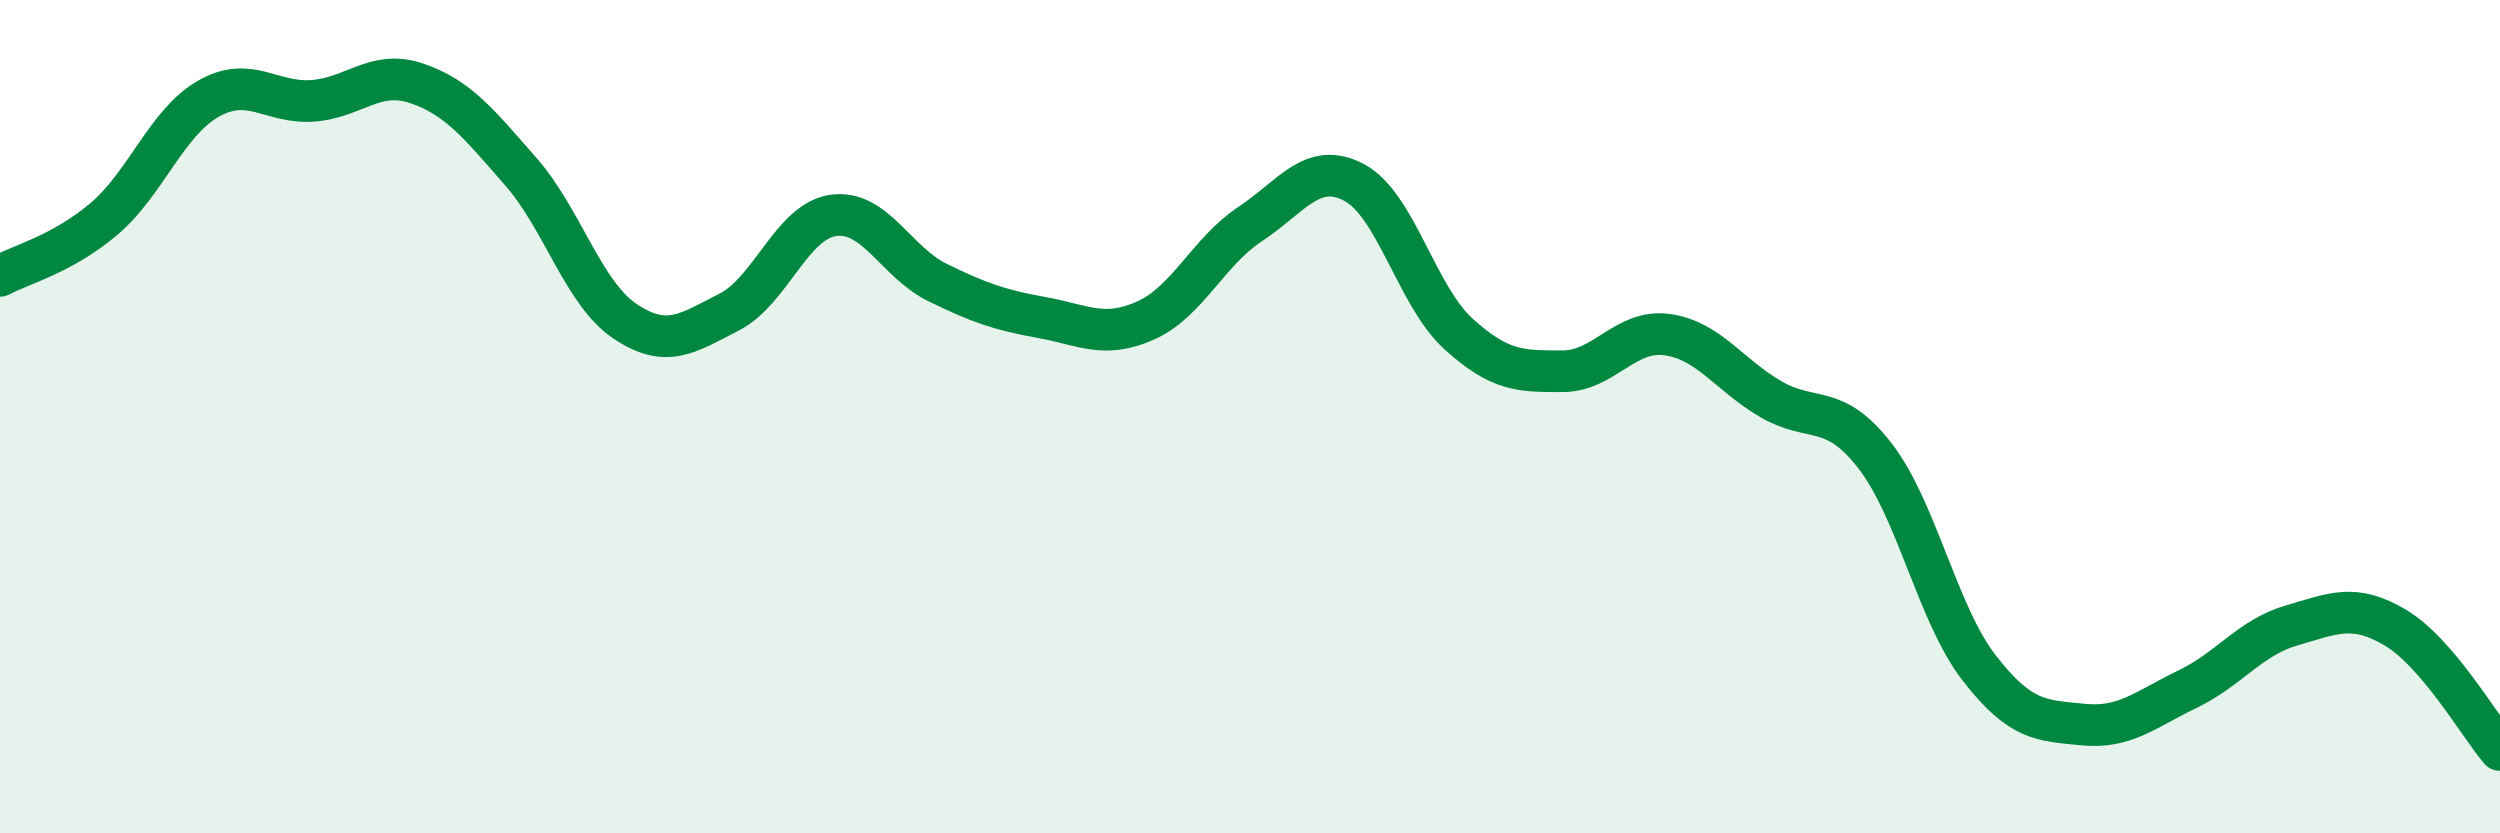
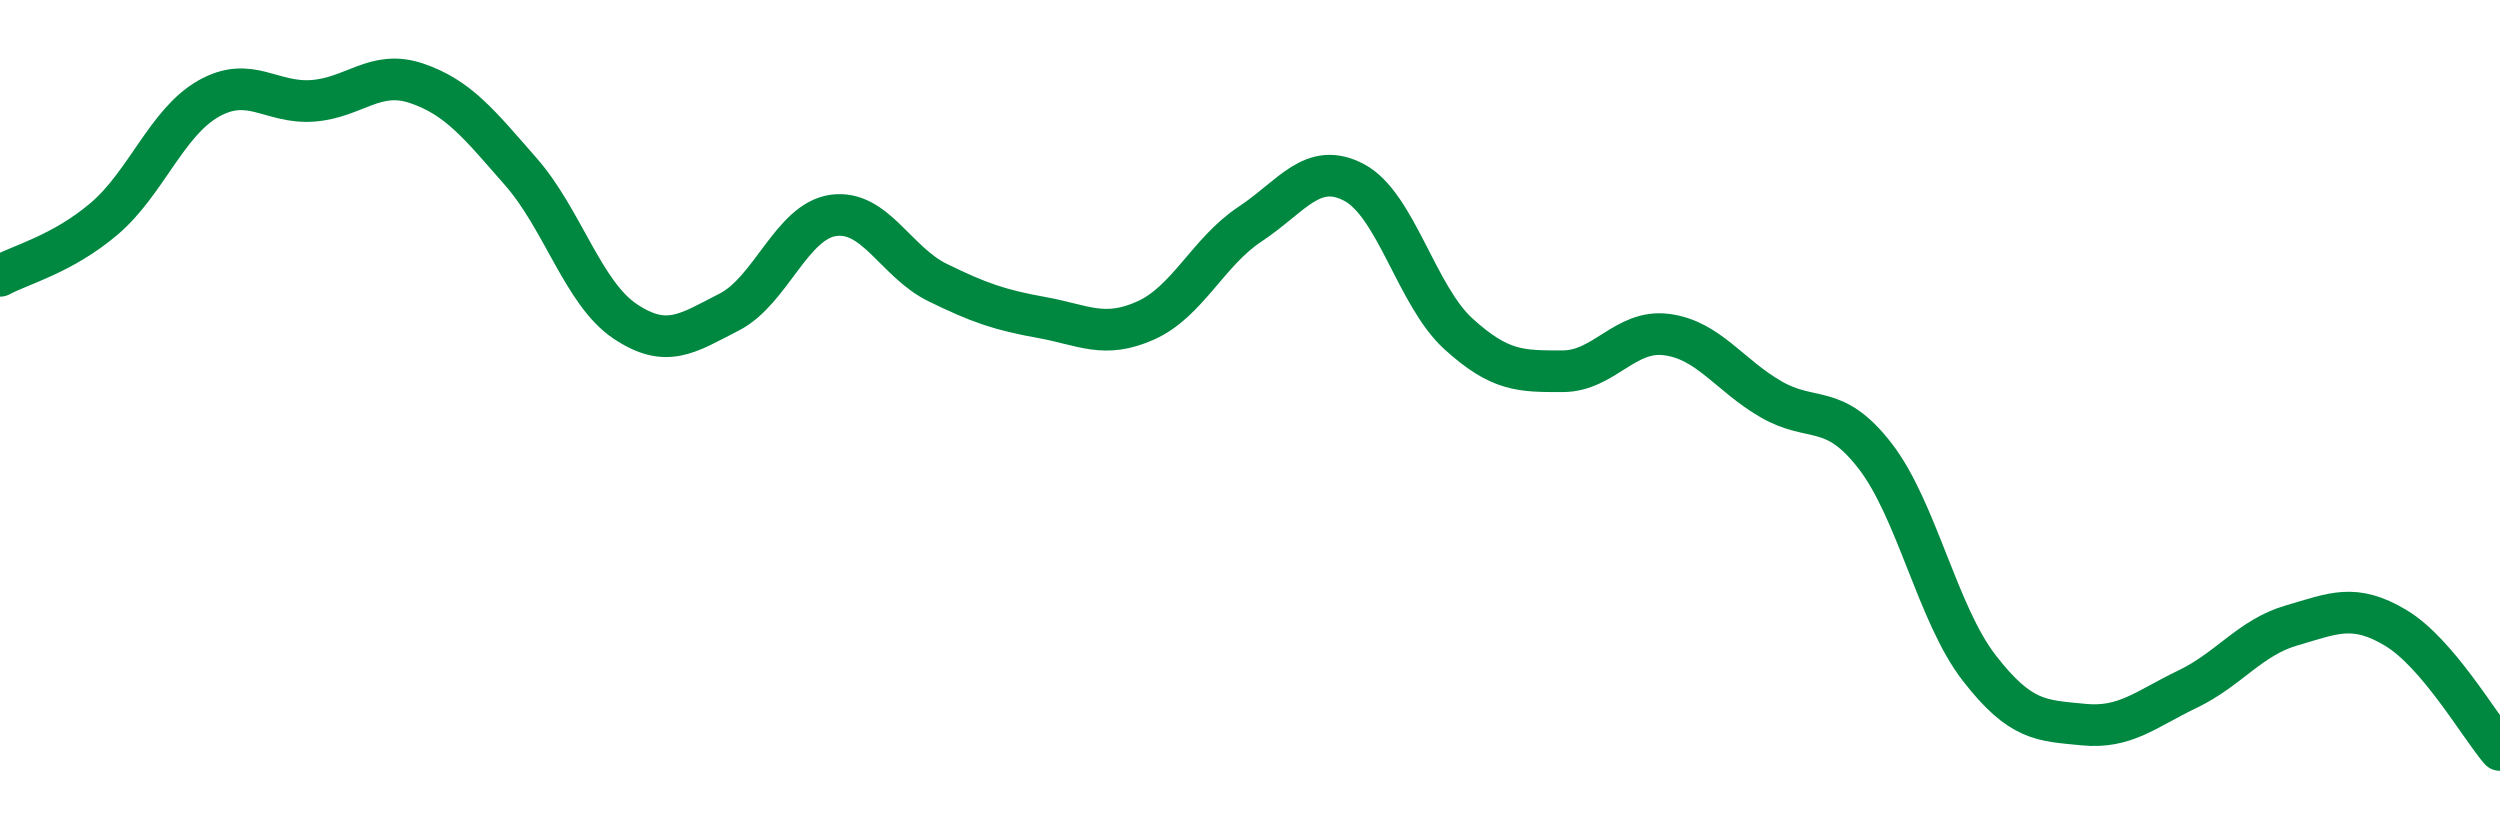
<svg xmlns="http://www.w3.org/2000/svg" width="60" height="20" viewBox="0 0 60 20">
-   <path d="M 0,6.62 C 0.5,6.35 1.5,6.1 2.5,5.25 C 3.5,4.4 4,2.94 5,2.37 C 6,1.8 6.5,2.49 7.5,2.42 C 8.5,2.35 9,1.66 10,2 C 11,2.34 11.5,2.98 12.5,4.12 C 13.5,5.26 14,7.04 15,7.71 C 16,8.38 16.5,8 17.5,7.49 C 18.5,6.98 19,5.31 20,5.17 C 21,5.03 21.5,6.29 22.5,6.78 C 23.5,7.27 24,7.44 25,7.62 C 26,7.8 26.5,8.14 27.5,7.69 C 28.5,7.24 29,6.04 30,5.38 C 31,4.72 31.5,3.85 32.5,4.38 C 33.5,4.91 34,7.1 35,8.01 C 36,8.92 36.5,8.91 37.5,8.91 C 38.5,8.91 39,7.9 40,8.03 C 41,8.16 41.5,9 42.5,9.58 C 43.5,10.16 44,9.65 45,10.94 C 46,12.23 46.5,14.74 47.5,16.03 C 48.5,17.32 49,17.29 50,17.39 C 51,17.49 51.5,17.02 52.5,16.54 C 53.5,16.06 54,15.3 55,15.01 C 56,14.72 56.5,14.47 57.5,15.07 C 58.5,15.67 59.5,17.41 60,18L60 20L0 20Z" fill="#008740" opacity="0.1" stroke-linecap="round" stroke-linejoin="round" />
  <path d="M 0,6.62 C 0.5,6.35 1.5,6.1 2.5,5.25 C 3.5,4.4 4,2.94 5,2.37 C 6,1.8 6.5,2.49 7.5,2.42 C 8.5,2.35 9,1.66 10,2 C 11,2.34 11.5,2.98 12.5,4.12 C 13.5,5.26 14,7.04 15,7.71 C 16,8.38 16.5,8 17.5,7.49 C 18.5,6.98 19,5.31 20,5.17 C 21,5.03 21.5,6.29 22.5,6.78 C 23.5,7.27 24,7.44 25,7.62 C 26,7.8 26.5,8.14 27.5,7.69 C 28.5,7.24 29,6.04 30,5.38 C 31,4.72 31.5,3.85 32.5,4.38 C 33.5,4.91 34,7.1 35,8.01 C 36,8.92 36.5,8.91 37.5,8.91 C 38.5,8.91 39,7.9 40,8.03 C 41,8.16 41.5,9 42.5,9.58 C 43.5,10.16 44,9.65 45,10.94 C 46,12.23 46.5,14.74 47.5,16.03 C 48.5,17.32 49,17.29 50,17.39 C 51,17.49 51.5,17.02 52.5,16.54 C 53.5,16.06 54,15.3 55,15.01 C 56,14.72 56.5,14.47 57.5,15.07 C 58.5,15.67 59.5,17.41 60,18" stroke="#008740" stroke-width="1" fill="none" stroke-linecap="round" stroke-linejoin="round" />
</svg>